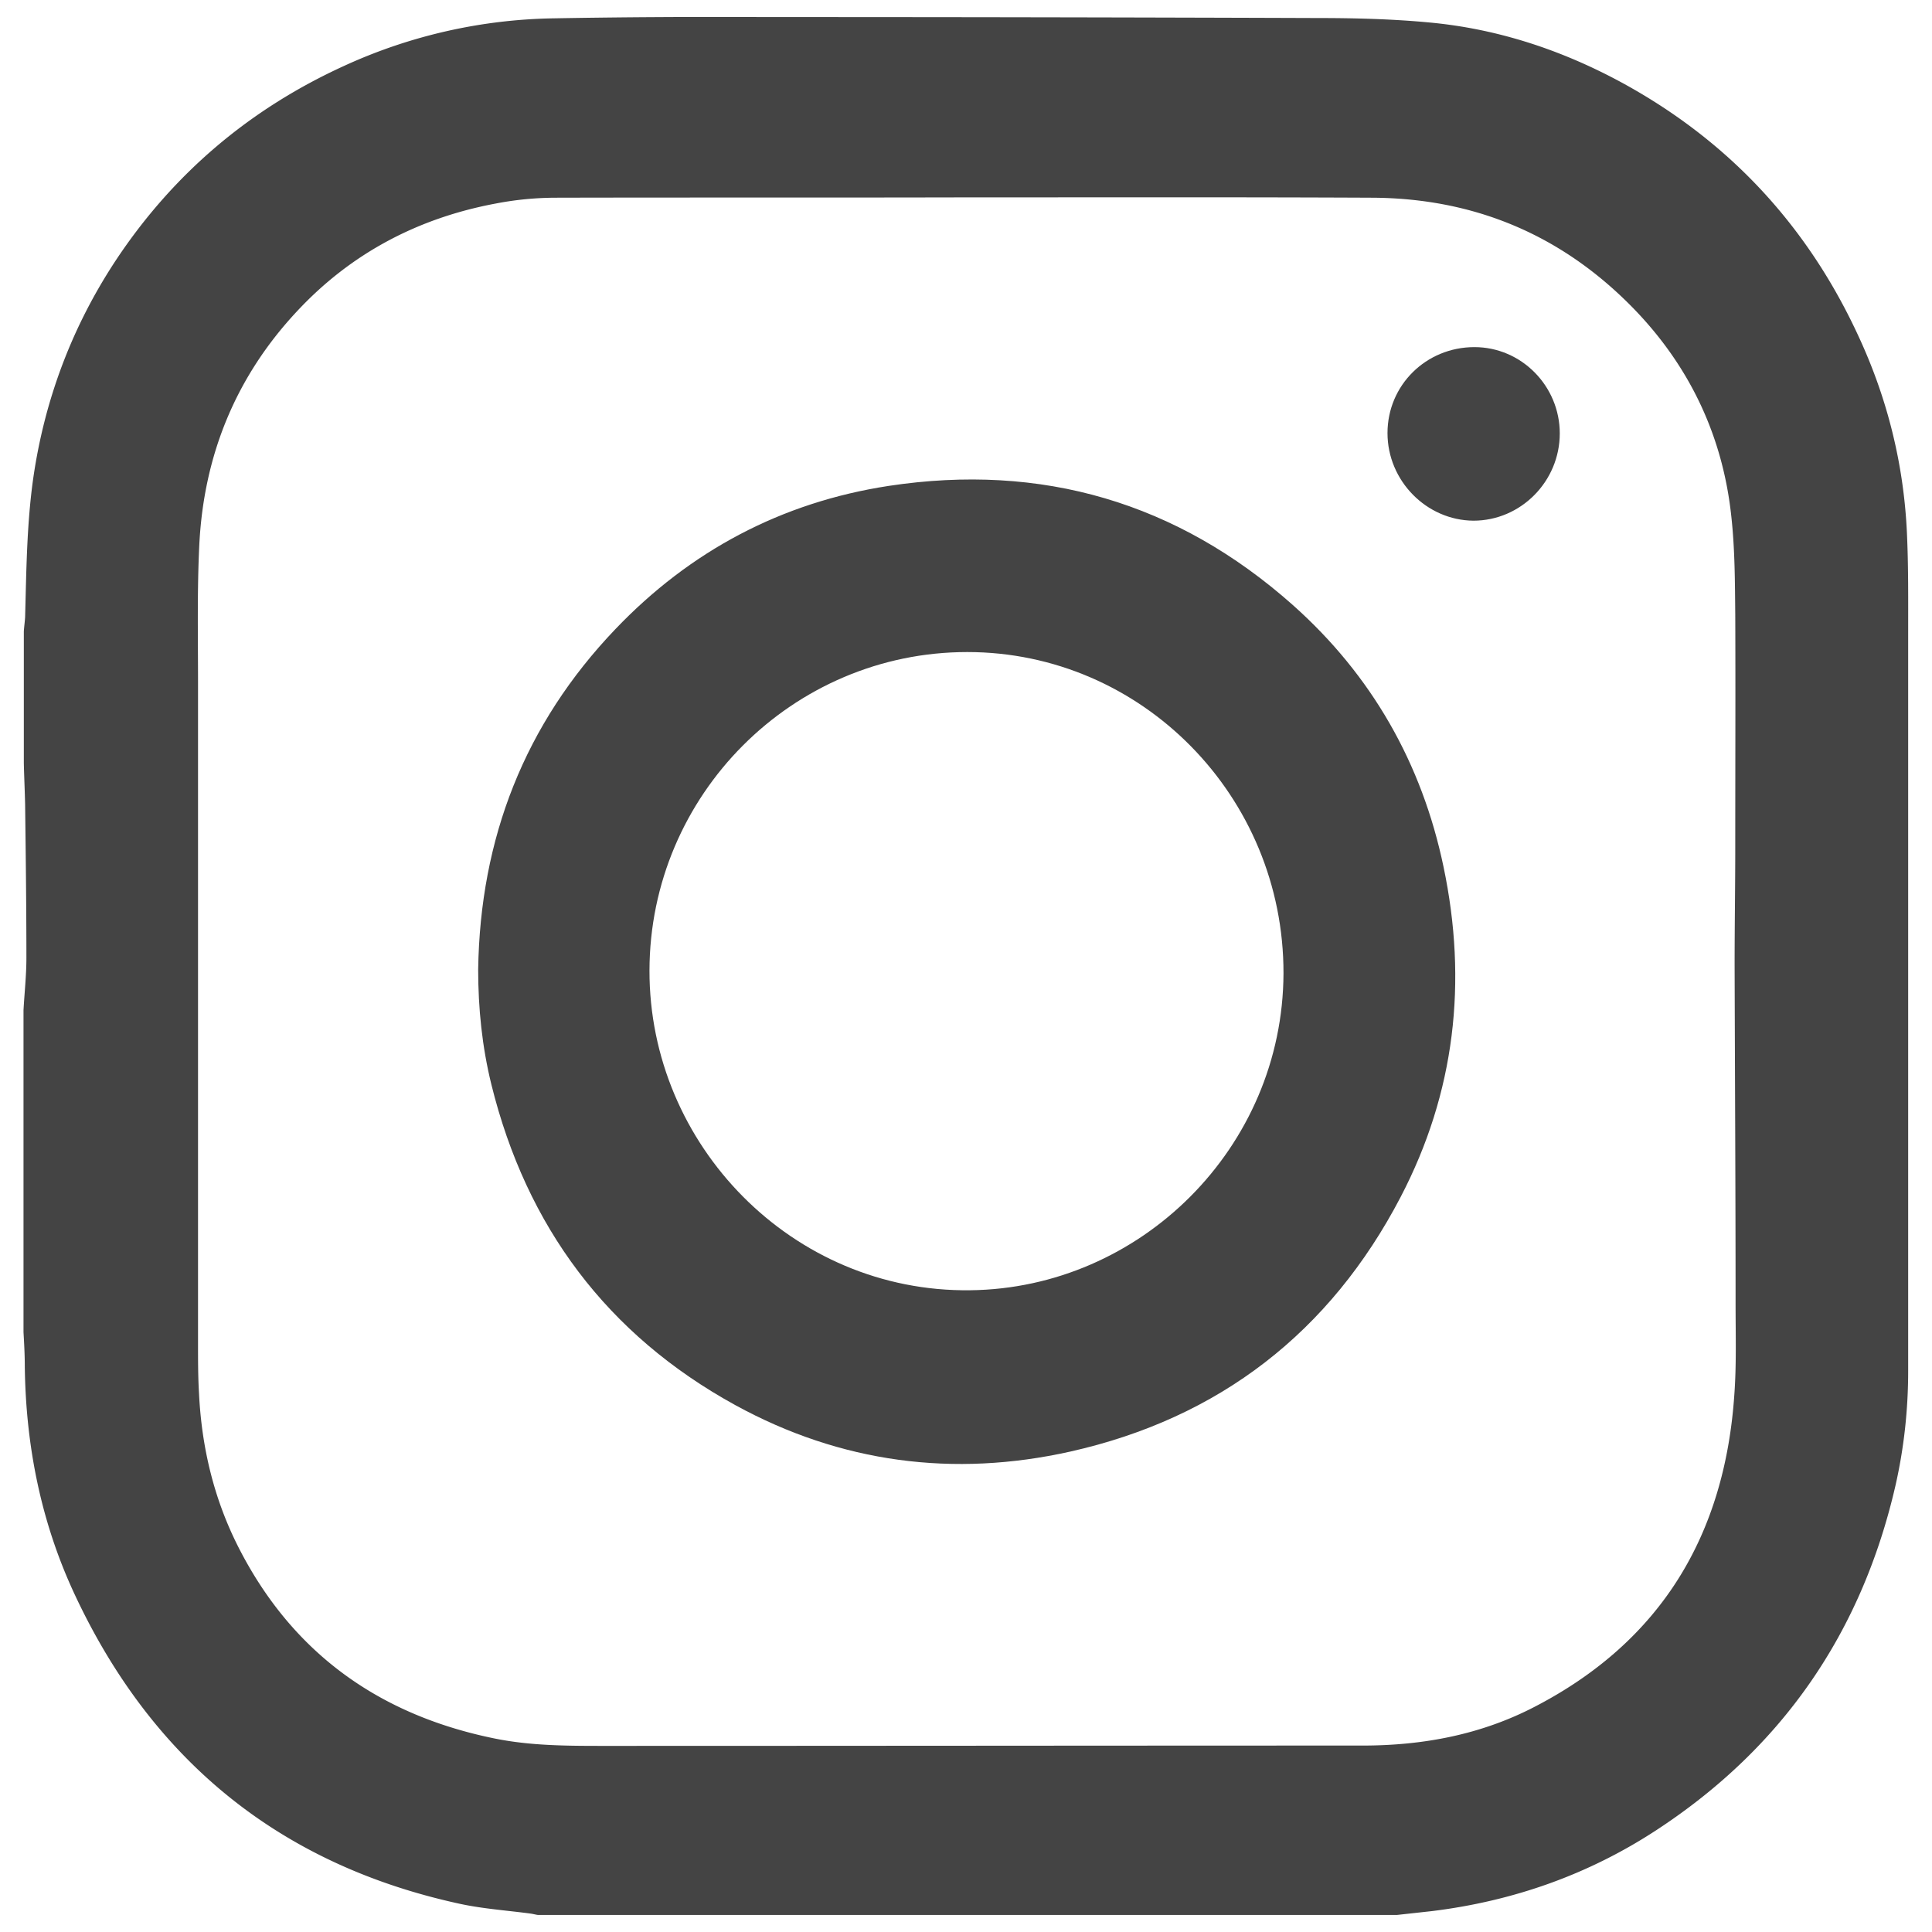
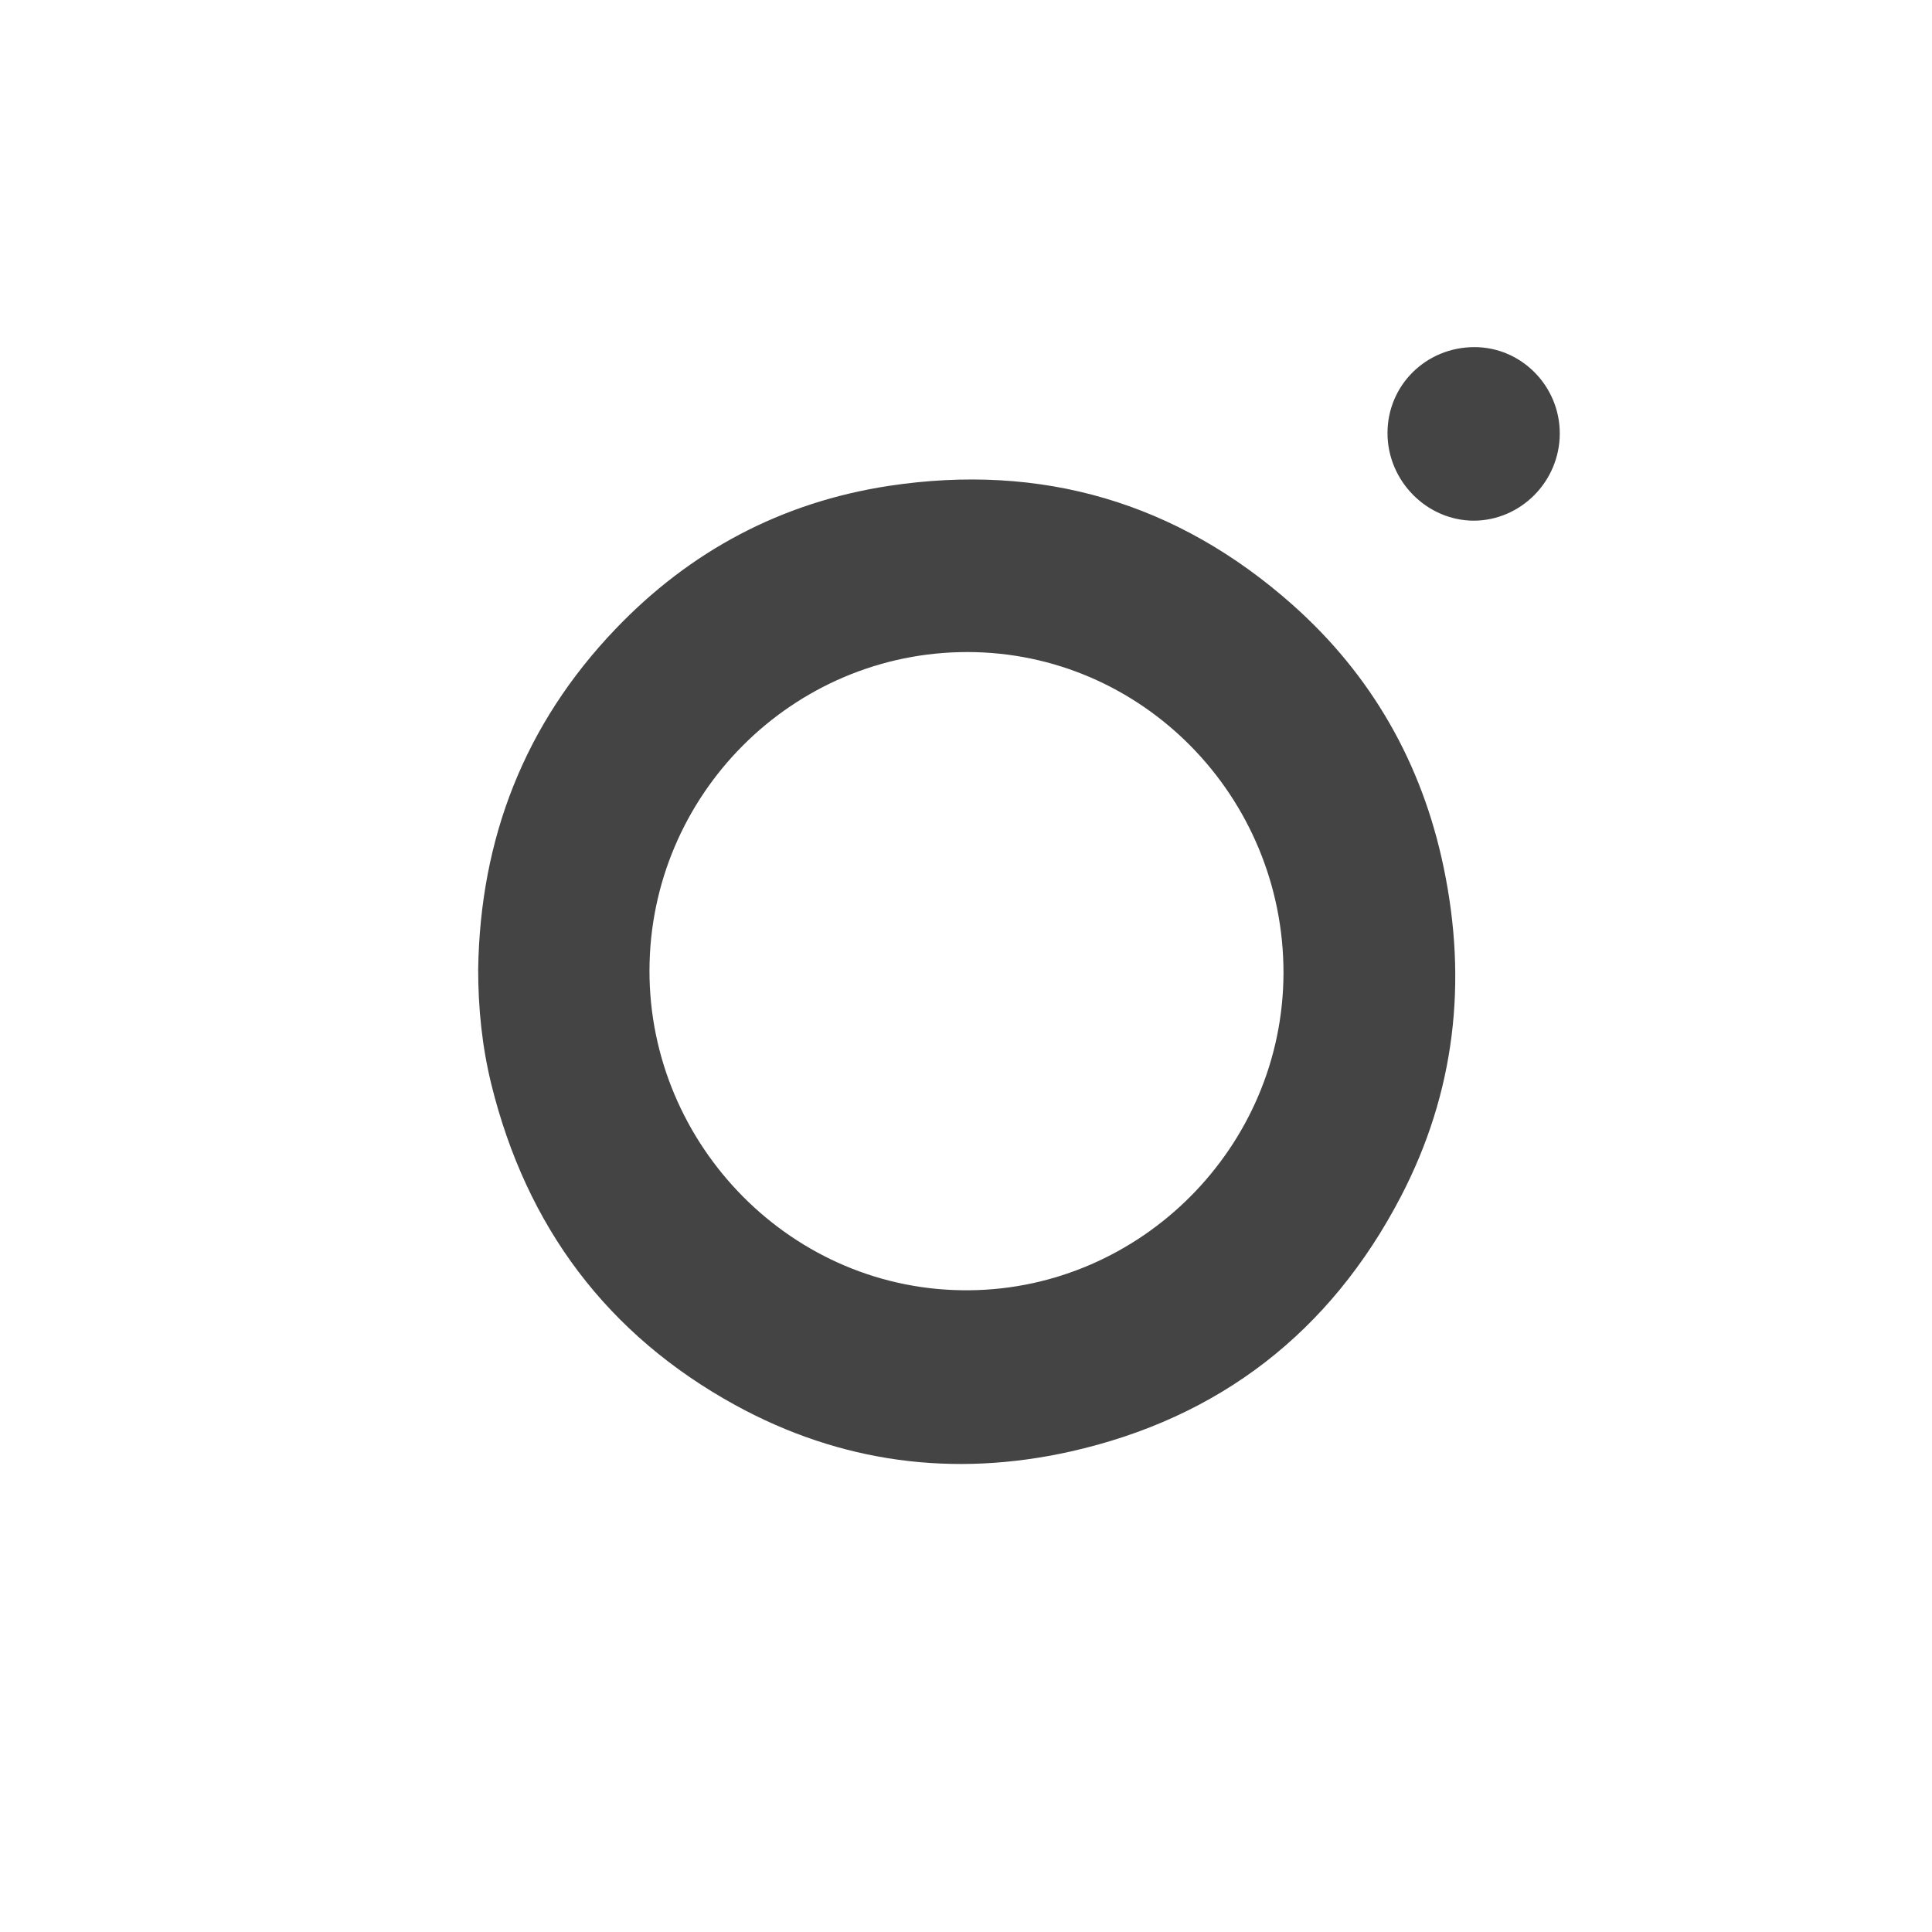
<svg xmlns="http://www.w3.org/2000/svg" xml:space="preserve" style="enable-background:new 0 0 60 60" viewBox="0 0 60 60">
-   <path fill="#444" d="M43.39 59.47H16.7c-.07-.01-.14-.03-.21-.04-.74-.1-1.5-.15-2.23-.31-5.55-1.21-9.51-4.43-11.92-9.56C1.28 47.31.8 44.92.77 42.43c0-.35-.02-.71-.04-1.06v-10c.03-.54.09-1.08.09-1.62 0-1.59-.02-3.18-.04-4.78-.01-.42-.03-.85-.04-1.27v-4.09c.01-.15.03-.29.04-.44.04-1.46.05-2.92.26-4.37.36-2.44 1.22-4.7 2.58-6.75C5.4 5.38 7.76 3.38 10.7 2.04A16.21 16.21 0 0 1 17.16.57c2.2-.04 4.4-.05 6.6-.04 5.72 0 11.44.01 17.15.03 1.17 0 2.34.03 3.5.14 2.13.2 4.14.87 6.02 1.9 3.31 1.82 5.74 4.46 7.31 7.89.88 1.91 1.38 3.93 1.48 6.03.05 1.06.04 2.13.04 3.19v22.86c0 1.21-.13 2.41-.4 3.59-1.05 4.54-3.5 8.11-7.41 10.67-2.12 1.39-4.46 2.21-6.97 2.52l-1.09.12zM29.82 6.13c-4.18.01-8.36 0-12.54.01-.63 0-1.26.06-1.88.18-2.41.45-4.49 1.54-6.17 3.34-1.91 2.04-2.9 4.48-3.04 7.25-.07 1.43-.04 2.87-.04 4.3v20.54c0 .5 0 1.01.03 1.51.08 1.68.46 3.28 1.22 4.78 1.67 3.29 4.37 5.22 7.96 5.95 1.13.23 2.28.23 3.43.23 7.84 0 15.68-.01 23.52-.01 1.89 0 3.7-.34 5.38-1.22 3.9-2.03 5.87-5.32 6.17-9.66.07-.94.04-1.89.04-2.83 0-3.51-.02-7.02-.03-10.53 0-1.23.02-2.45.02-3.68 0-2.4.01-4.8 0-7.19-.01-1.01-.01-2.03-.12-3.04-.26-2.49-1.28-4.66-3.02-6.46-2.23-2.3-4.96-3.45-8.16-3.46-4.25-.02-8.51-.01-12.77-.01z" />
  <path fill="#444" d="M14.85 30.11c.06-4.07 1.44-7.62 4.26-10.57 2.32-2.43 5.16-3.94 8.49-4.45 4.75-.72 8.96.51 12.55 3.7 2.45 2.18 4.01 4.92 4.68 8.13.75 3.57.36 7.01-1.33 10.25-2.19 4.2-5.63 6.87-10.26 7.91-3.63.81-7.13.35-10.4-1.44-3.99-2.19-6.49-5.55-7.58-9.96-.29-1.18-.41-2.37-.41-3.57zm15.19-9.86c-5.43 0-9.86 4.44-9.87 9.89-.01 5.42 4.44 10 9.96 9.93 5.29-.06 9.71-4.43 9.73-9.84.01-5.5-4.4-9.98-9.82-9.98zM43.09 13.45c0-1.49 1.2-2.67 2.7-2.67 1.46 0 2.65 1.21 2.65 2.68 0 1.49-1.21 2.71-2.68 2.71-1.46-.01-2.67-1.24-2.67-2.72z" />
</svg>